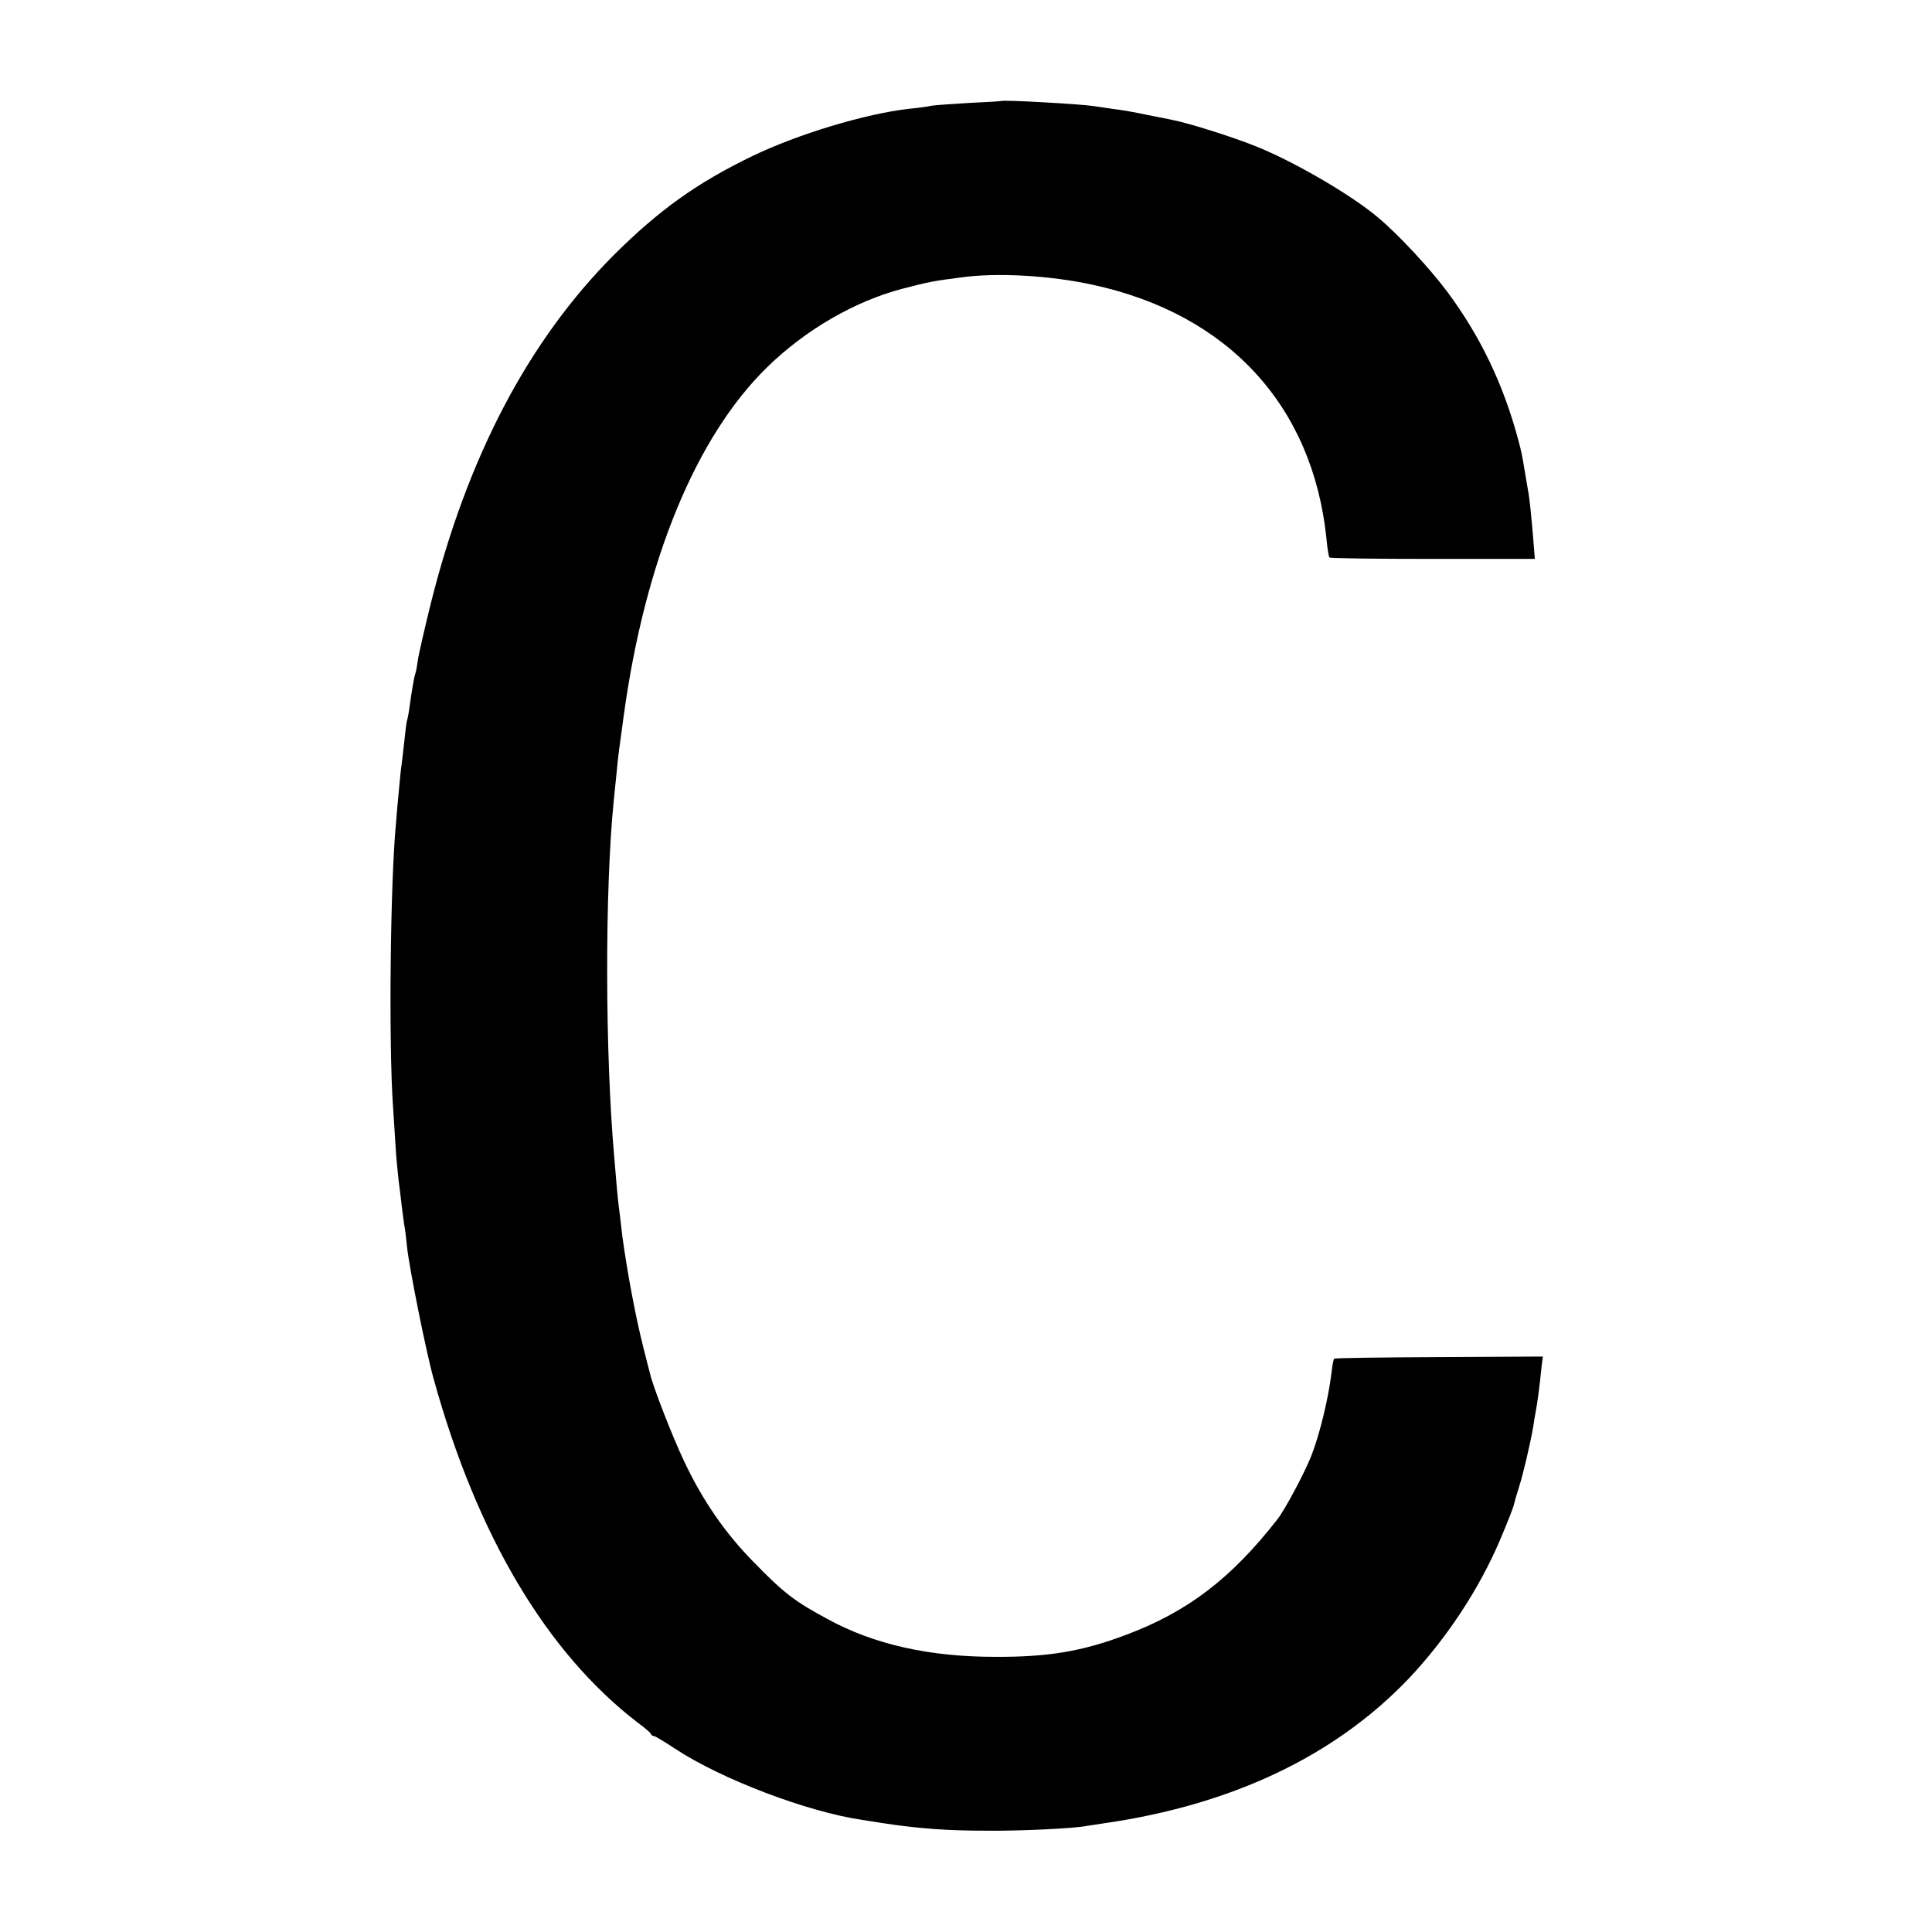
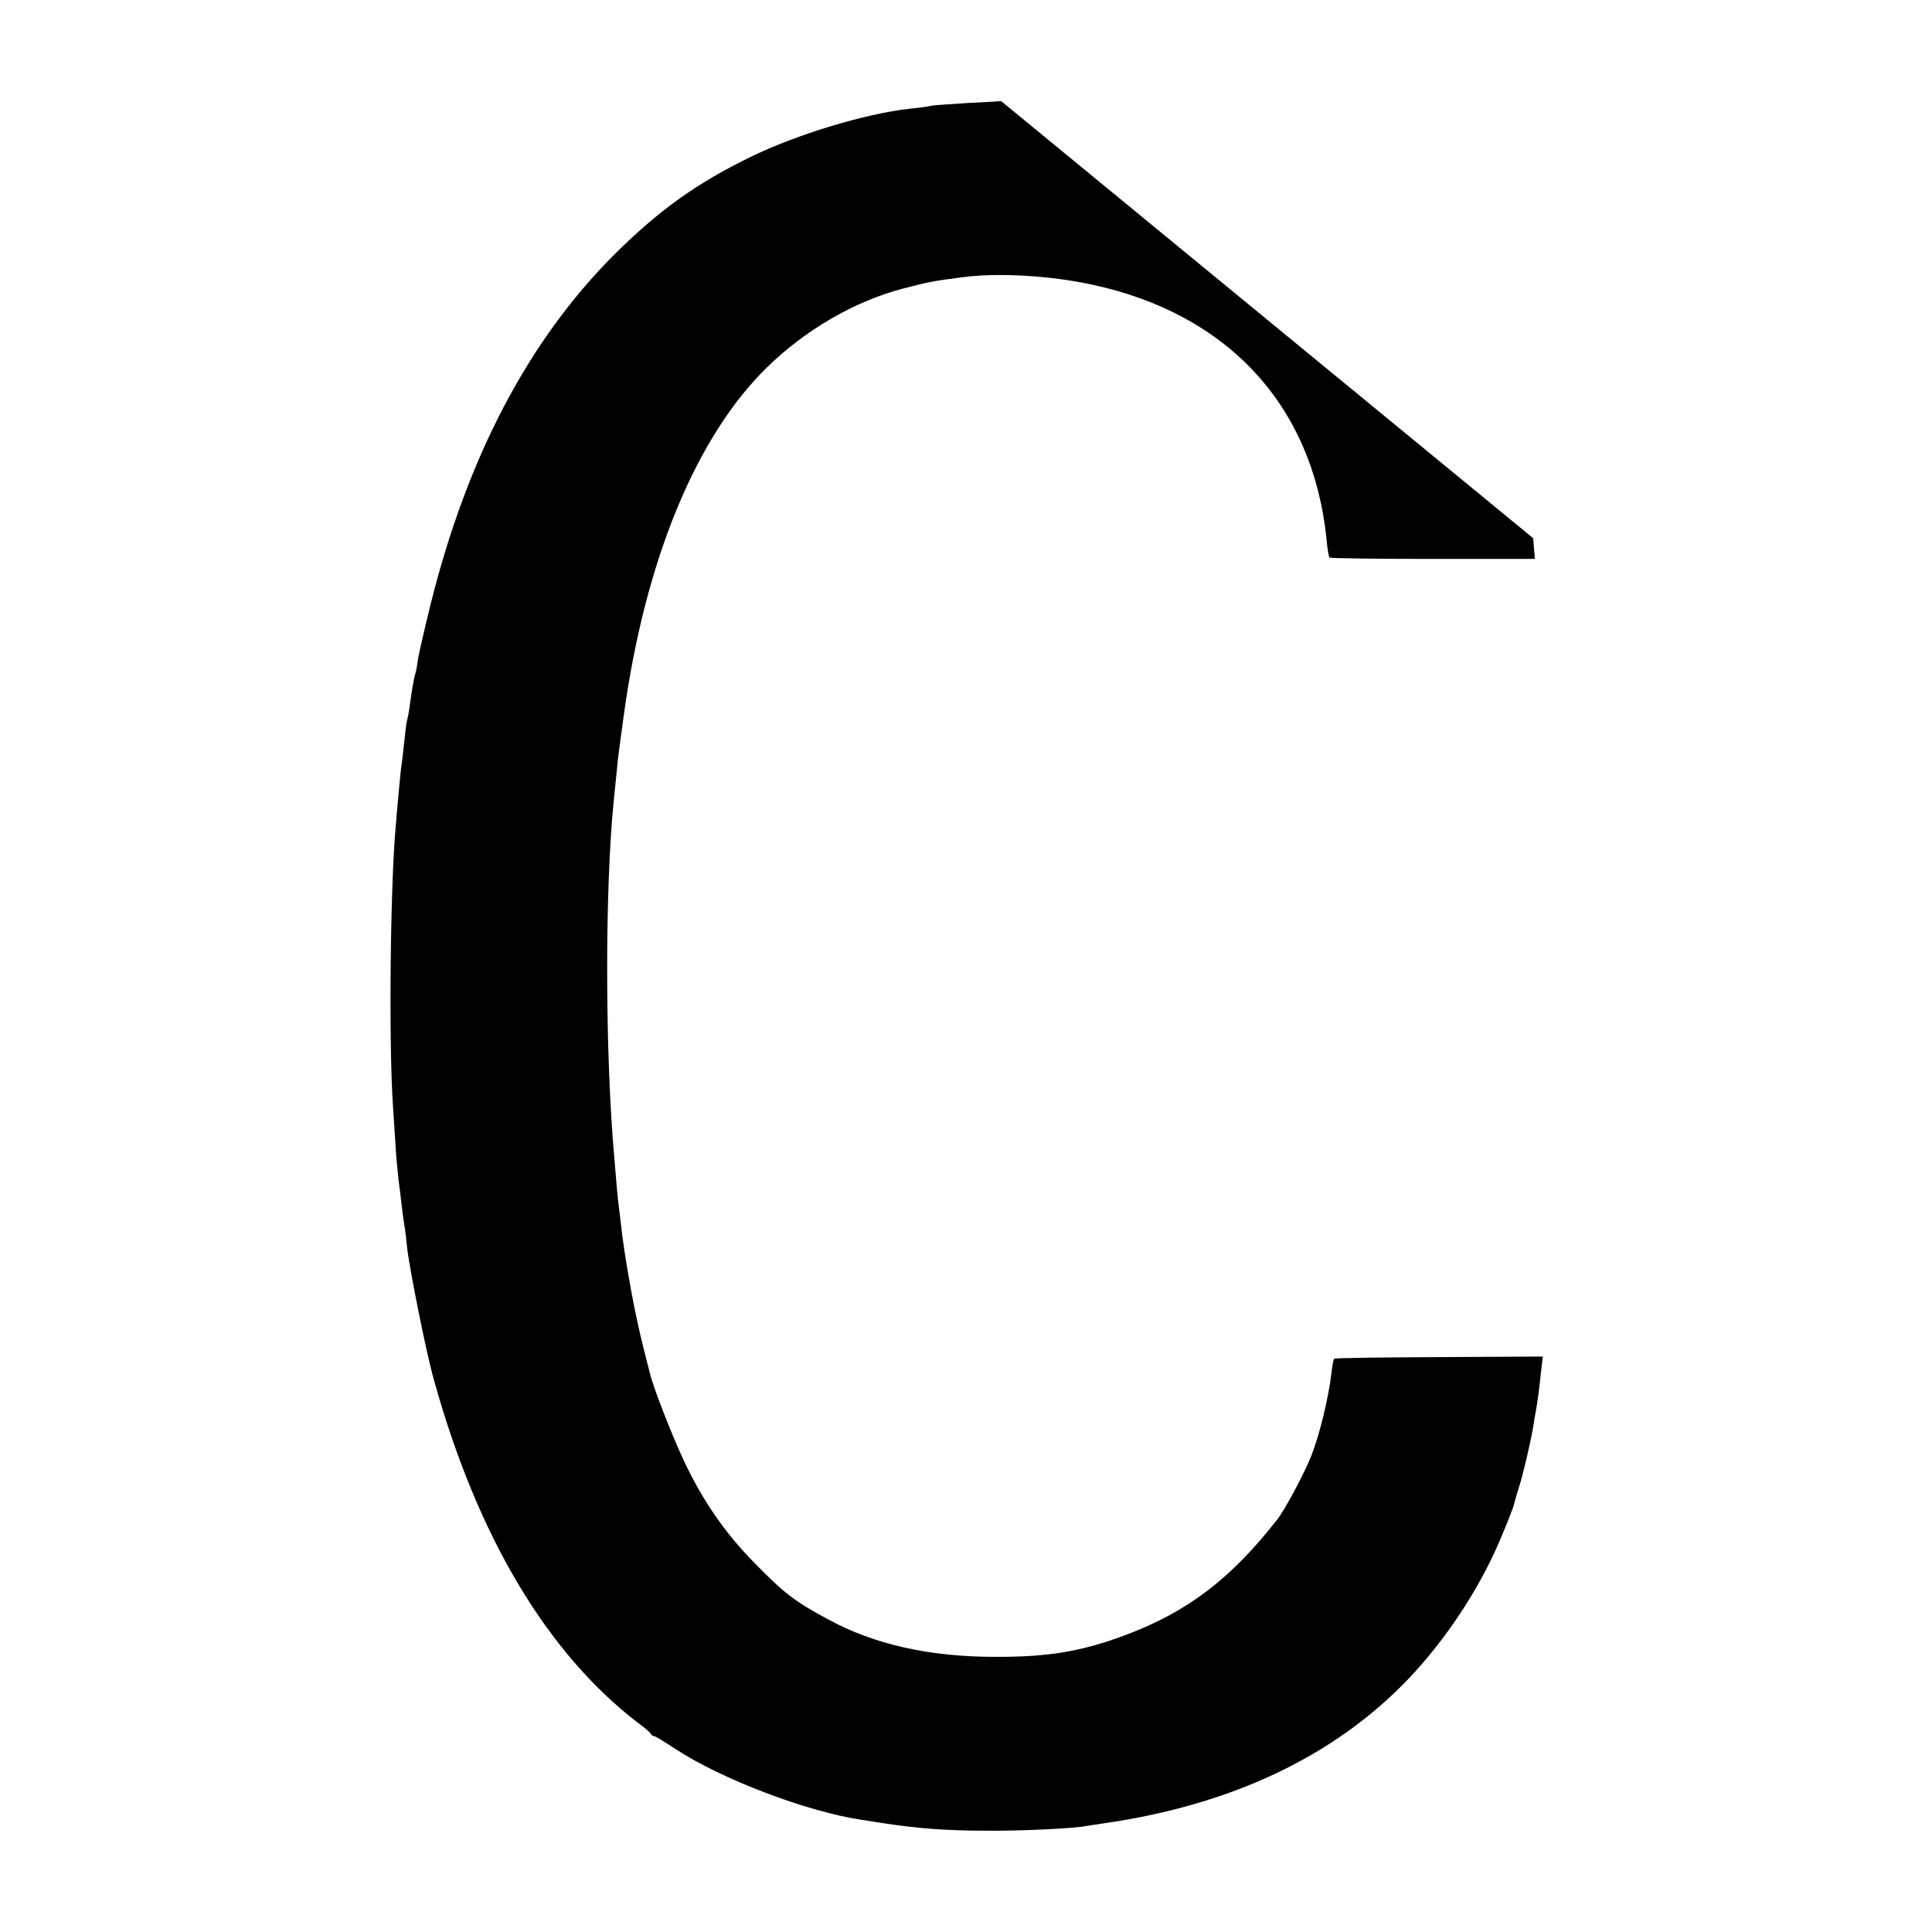
<svg xmlns="http://www.w3.org/2000/svg" version="1" width="933.333" height="933.333" viewBox="0 0 700 700">
-   <path d="M362.7 36.6c-.1.1-5.4.4-11.7.7-6.3.4-12.4.8-13.5 1-1.1.3-4.7.8-8 1.1-16 1.8-40.4 9.2-56.8 17.1-20.1 9.7-33.8 19.5-50.3 35.9-31 31.1-53.1 73.2-66.4 126.6-2.1 8.5-4.1 17.3-4.5 19.5-.3 2.2-.7 4.7-1 5.5-.6 1.9-1.3 6.4-2.1 12-.3 2.5-.8 4.7-.9 5-.2.3-.6 3.7-1 7.5-.4 3.9-.9 7.7-1 8.6-.2.9-.6 5.2-1 9.5s-.9 9.5-1 11.4c-2.1 21.3-2.7 80.2-1.1 103 .4 6.3.9 14 1.1 17 .2 3 .7 7.3.9 9.5.3 2.2.8 6.2 1.1 9 .3 2.7.8 6.1 1 7.5.3 1.4.7 5 1 8 .8 7.4 7 38.5 9.7 47.9 15.7 56.6 40.9 98.9 73.8 124.2 2.5 1.8 4.7 3.7 4.8 4.1.2.5.7.8 1.1.8.5 0 3.9 2.1 7.7 4.6 16.7 11 47.9 22.9 67.9 25.8 2.2.4 5.4.8 7 1.1 13.1 2 23.2 2.8 38.5 2.8 11.7.1 31-.8 35.5-1.7 1.1-.2 4.1-.6 6.6-1 46.3-6.7 83.3-24.3 110-52.1 13.7-14.4 25.8-32.6 33.5-50.8 2.5-5.9 4.7-11.5 4.9-12.5.2-.9 1-3.7 1.8-6.2 1.5-4.6 4.1-15.7 5.2-22 .3-1.9.7-4.6 1-6 .5-2.6 1.3-8.4 2-15.5l.5-4-37.6.2c-20.7.1-37.8.3-38 .6-.3.2-.7 2.6-1 5.3-1.1 9.1-4.3 22.3-7.3 29.9-2.6 6.5-9.6 19.6-12.3 23-16.7 21.4-32.5 33.5-55 41.9-15.7 5.9-27.9 8-47.3 7.9-23.8 0-43.8-4.5-60.5-13.6-12.1-6.5-15.9-9.4-27.1-20.9-10.2-10.4-18.3-22.1-25-36.3-4.5-9.5-11.5-27.6-12.4-31.9-.3-1-1.4-5.4-2.5-9.8-2.7-10.6-5.8-27.2-7.5-39.8-.2-1.9-.7-5.8-1-8.5-.4-2.8-.8-6.8-1-9-.2-2.2-.6-7-.9-10.7-3.4-37.8-3.5-97.6-.2-130 .3-2.9.8-7.8 1.1-10.8.5-5.6.7-6.5 2.5-19.8 7.7-56.2 26.2-101 51.9-126.1 14-13.7 31.9-24 49.1-28.5 9.2-2.4 11.1-2.8 21.3-4.1 12.9-1.8 32.3-.7 47.7 2.7 49 10.6 79.6 43.8 84.6 91.9.3 3.5.8 6.6 1.1 6.9.3.3 17.1.5 37.4.5h37l-.6-7.5c-.7-8.3-1.3-14.5-1.9-17.5-.2-1.1-.7-4-1.1-6.5-1.1-6.6-1.2-7.1-2.4-11.6-5.4-20.2-13.7-37.4-25.5-53.4-6.4-8.6-17.9-21-25.2-27.1-9.6-8.2-30.8-20.5-44.4-25.9-8.1-3.3-24.3-8.4-30-9.5-.8-.2-4.9-1-9-1.8-4.1-.9-9.7-1.9-12.5-2.2-2.7-.4-6.1-.9-7.5-1.1-4.5-.7-32.7-2.3-33.3-1.8z" />
+   <path d="M362.7 36.6c-.1.1-5.4.4-11.7.7-6.3.4-12.4.8-13.5 1-1.1.3-4.7.8-8 1.1-16 1.8-40.4 9.2-56.8 17.1-20.1 9.7-33.8 19.5-50.3 35.9-31 31.1-53.1 73.2-66.4 126.6-2.1 8.5-4.1 17.3-4.5 19.5-.3 2.2-.7 4.7-1 5.5-.6 1.9-1.3 6.4-2.1 12-.3 2.5-.8 4.7-.9 5-.2.3-.6 3.7-1 7.5-.4 3.9-.9 7.7-1 8.6-.2.9-.6 5.2-1 9.5s-.9 9.5-1 11.4c-2.1 21.3-2.7 80.2-1.1 103 .4 6.3.9 14 1.1 17 .2 3 .7 7.3.9 9.5.3 2.2.8 6.2 1.1 9 .3 2.7.8 6.1 1 7.5.3 1.4.7 5 1 8 .8 7.4 7 38.5 9.7 47.9 15.7 56.6 40.9 98.9 73.8 124.2 2.5 1.8 4.7 3.7 4.8 4.1.2.5.7.8 1.1.8.5 0 3.9 2.1 7.7 4.6 16.7 11 47.9 22.9 67.9 25.8 2.2.4 5.4.8 7 1.1 13.1 2 23.2 2.8 38.5 2.8 11.7.1 31-.8 35.5-1.7 1.1-.2 4.1-.6 6.6-1 46.3-6.7 83.3-24.3 110-52.1 13.7-14.4 25.8-32.6 33.5-50.8 2.5-5.9 4.7-11.5 4.9-12.5.2-.9 1-3.7 1.8-6.2 1.5-4.6 4.1-15.7 5.2-22 .3-1.9.7-4.6 1-6 .5-2.6 1.3-8.4 2-15.5l.5-4-37.6.2c-20.7.1-37.8.3-38 .6-.3.2-.7 2.6-1 5.3-1.1 9.1-4.3 22.3-7.3 29.9-2.6 6.5-9.6 19.6-12.3 23-16.7 21.4-32.5 33.5-55 41.9-15.7 5.9-27.9 8-47.3 7.9-23.8 0-43.8-4.5-60.5-13.6-12.1-6.5-15.9-9.4-27.1-20.9-10.2-10.4-18.3-22.1-25-36.3-4.5-9.5-11.5-27.6-12.4-31.9-.3-1-1.4-5.4-2.5-9.8-2.7-10.6-5.8-27.2-7.5-39.8-.2-1.9-.7-5.8-1-8.5-.4-2.8-.8-6.8-1-9-.2-2.2-.6-7-.9-10.7-3.4-37.8-3.5-97.6-.2-130 .3-2.9.8-7.8 1.1-10.8.5-5.6.7-6.5 2.5-19.8 7.7-56.2 26.2-101 51.9-126.1 14-13.7 31.9-24 49.1-28.5 9.2-2.4 11.1-2.8 21.3-4.1 12.9-1.8 32.3-.7 47.7 2.7 49 10.6 79.6 43.8 84.6 91.9.3 3.5.8 6.6 1.1 6.9.3.3 17.1.5 37.4.5h37l-.6-7.5z" />
</svg>